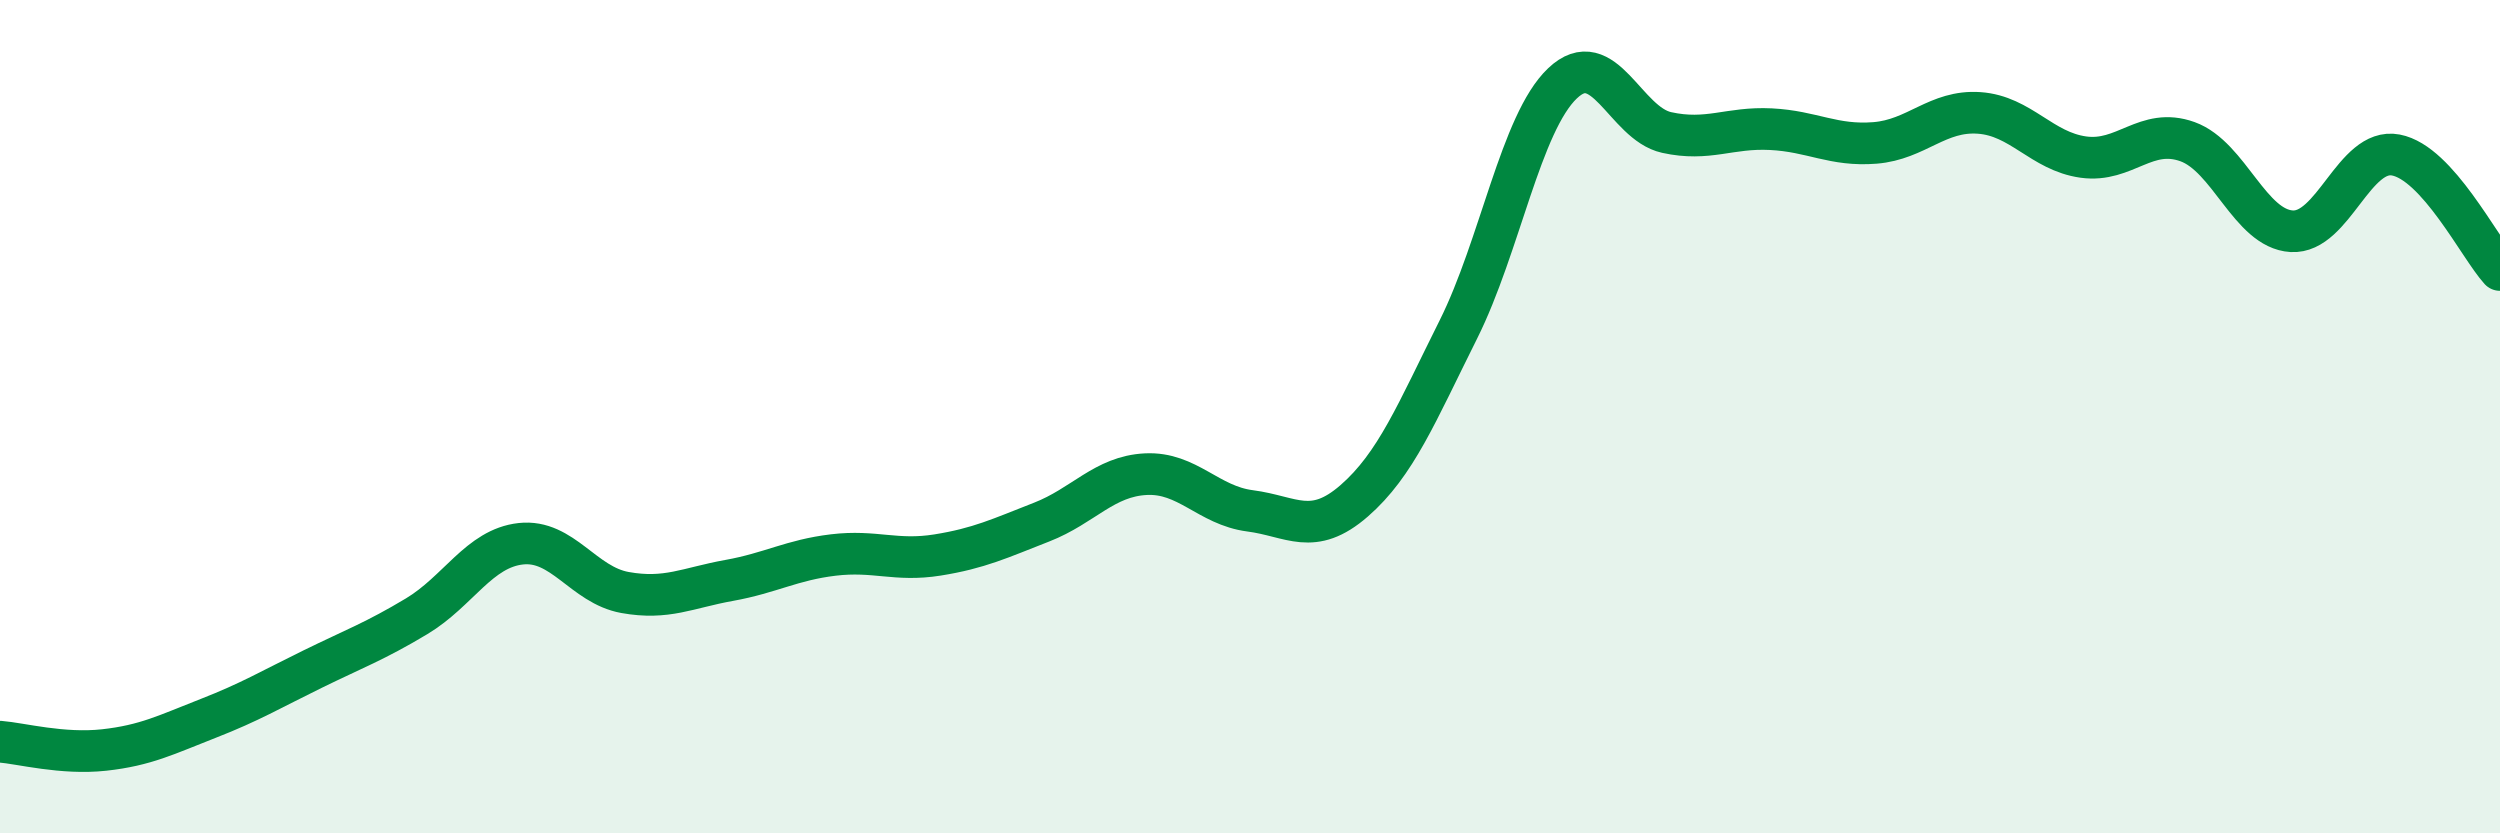
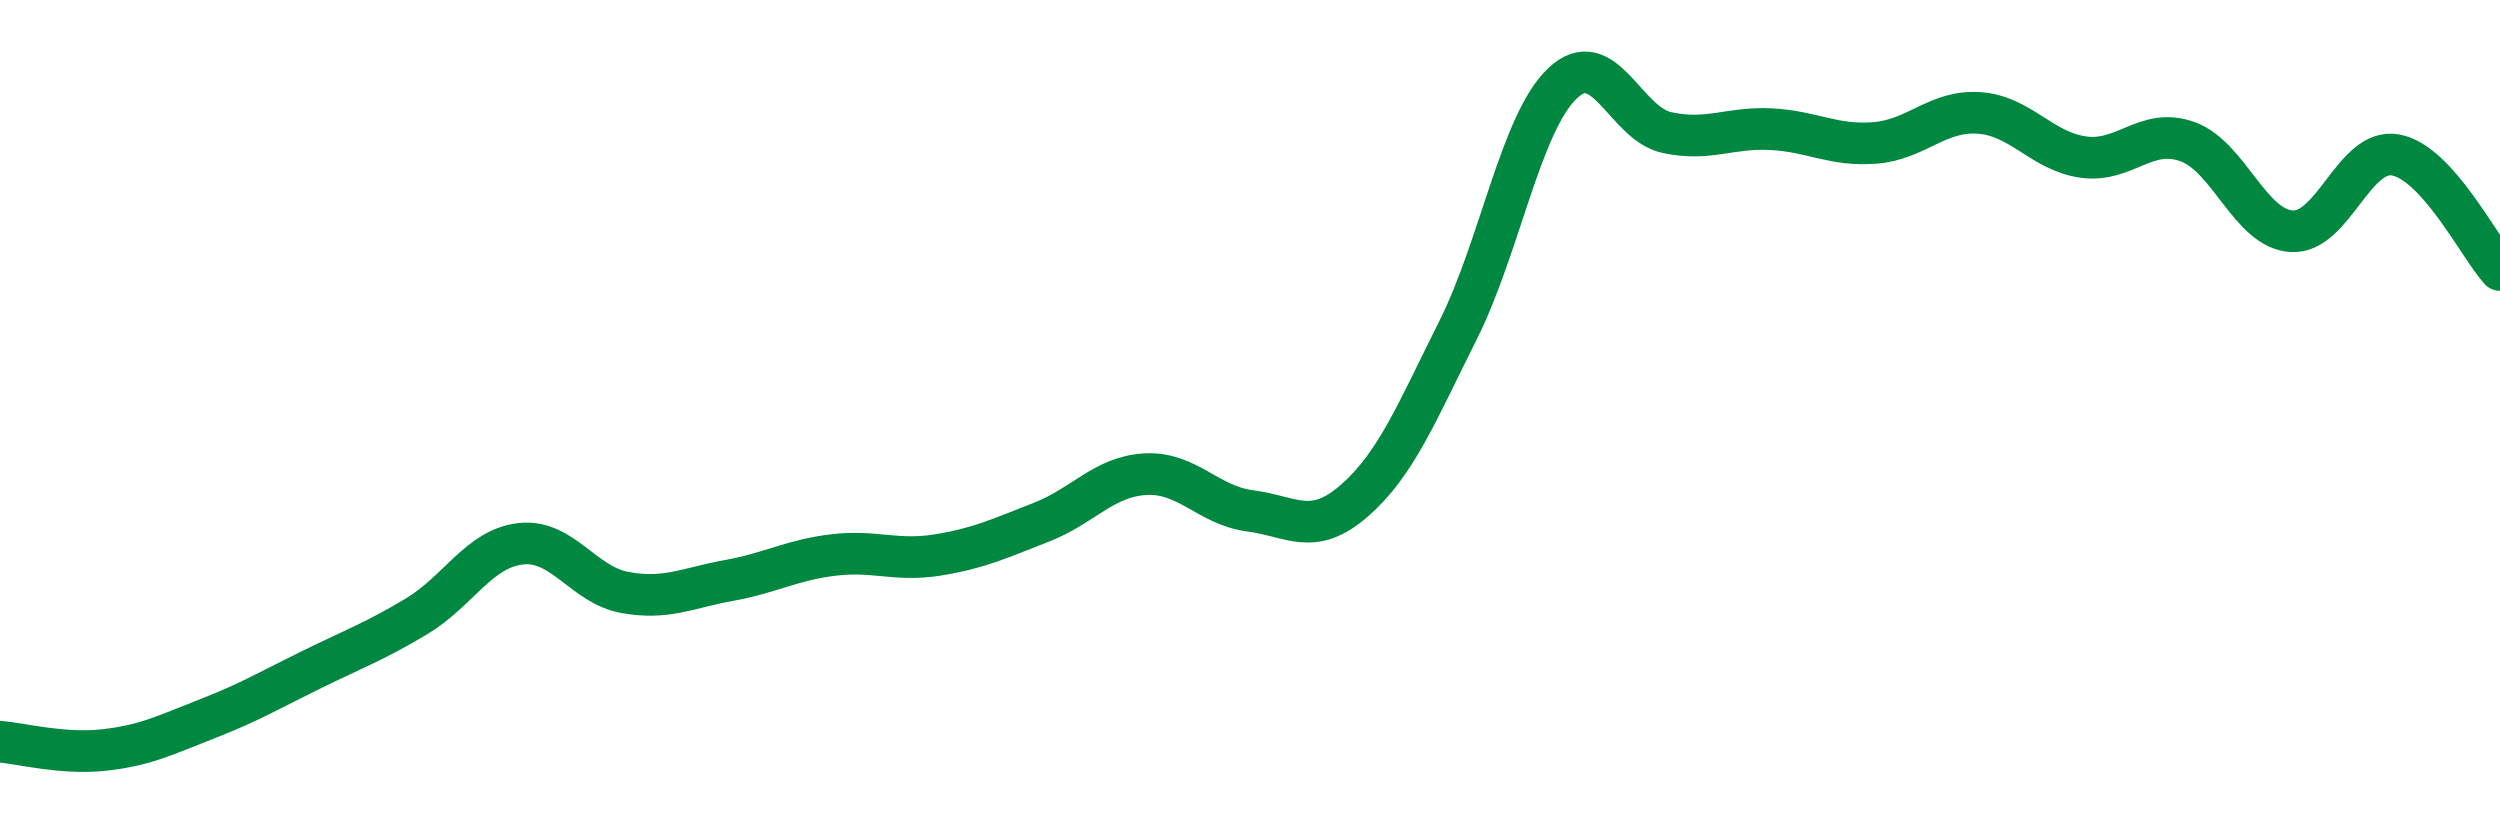
<svg xmlns="http://www.w3.org/2000/svg" width="60" height="20" viewBox="0 0 60 20">
-   <path d="M 0,17.8 C 0.5,17.84 1.5,18.11 2.5,18 C 3.5,17.89 4,17.63 5,17.24 C 6,16.85 6.5,16.55 7.5,16.06 C 8.5,15.57 9,15.39 10,14.79 C 11,14.19 11.5,13.16 12.5,13.05 C 13.5,12.94 14,14.04 15,14.22 C 16,14.4 16.5,14.11 17.5,13.93 C 18.5,13.75 19,13.44 20,13.32 C 21,13.2 21.5,13.48 22.5,13.32 C 23.5,13.16 24,12.92 25,12.53 C 26,12.14 26.5,11.43 27.5,11.38 C 28.5,11.33 29,12.13 30,12.26 C 31,12.39 31.5,12.89 32.5,12.02 C 33.5,11.15 34,9.91 35,7.91 C 36,5.91 36.5,2.95 37.5,2 C 38.5,1.05 39,2.96 40,3.18 C 41,3.4 41.5,3.05 42.5,3.1 C 43.5,3.15 44,3.51 45,3.43 C 46,3.35 46.5,2.64 47.5,2.71 C 48.5,2.78 49,3.63 50,3.77 C 51,3.91 51.5,3.04 52.5,3.4 C 53.5,3.76 54,5.49 55,5.55 C 56,5.61 56.5,3.53 57.5,3.72 C 58.5,3.91 59.5,5.93 60,6.48L60 20L0 20Z" fill="#008740" opacity="0.1" stroke-linecap="round" stroke-linejoin="round" />
  <path d="M 0,17.8 C 0.5,17.84 1.5,18.11 2.5,18 C 3.5,17.89 4,17.63 5,17.24 C 6,16.85 6.5,16.55 7.5,16.06 C 8.5,15.57 9,15.39 10,14.79 C 11,14.19 11.5,13.16 12.5,13.05 C 13.5,12.94 14,14.04 15,14.22 C 16,14.4 16.5,14.11 17.5,13.93 C 18.5,13.75 19,13.44 20,13.32 C 21,13.2 21.5,13.48 22.5,13.32 C 23.5,13.16 24,12.92 25,12.53 C 26,12.14 26.5,11.43 27.5,11.38 C 28.5,11.33 29,12.13 30,12.26 C 31,12.39 31.5,12.89 32.5,12.02 C 33.5,11.15 34,9.91 35,7.91 C 36,5.91 36.5,2.95 37.5,2 C 38.5,1.05 39,2.96 40,3.18 C 41,3.4 41.5,3.05 42.5,3.1 C 43.5,3.15 44,3.51 45,3.43 C 46,3.35 46.5,2.64 47.5,2.71 C 48.5,2.78 49,3.63 50,3.77 C 51,3.91 51.5,3.04 52.5,3.4 C 53.5,3.76 54,5.49 55,5.55 C 56,5.61 56.5,3.53 57.5,3.72 C 58.5,3.91 59.5,5.93 60,6.48" stroke="#008740" stroke-width="1" fill="none" stroke-linecap="round" stroke-linejoin="round" />
</svg>